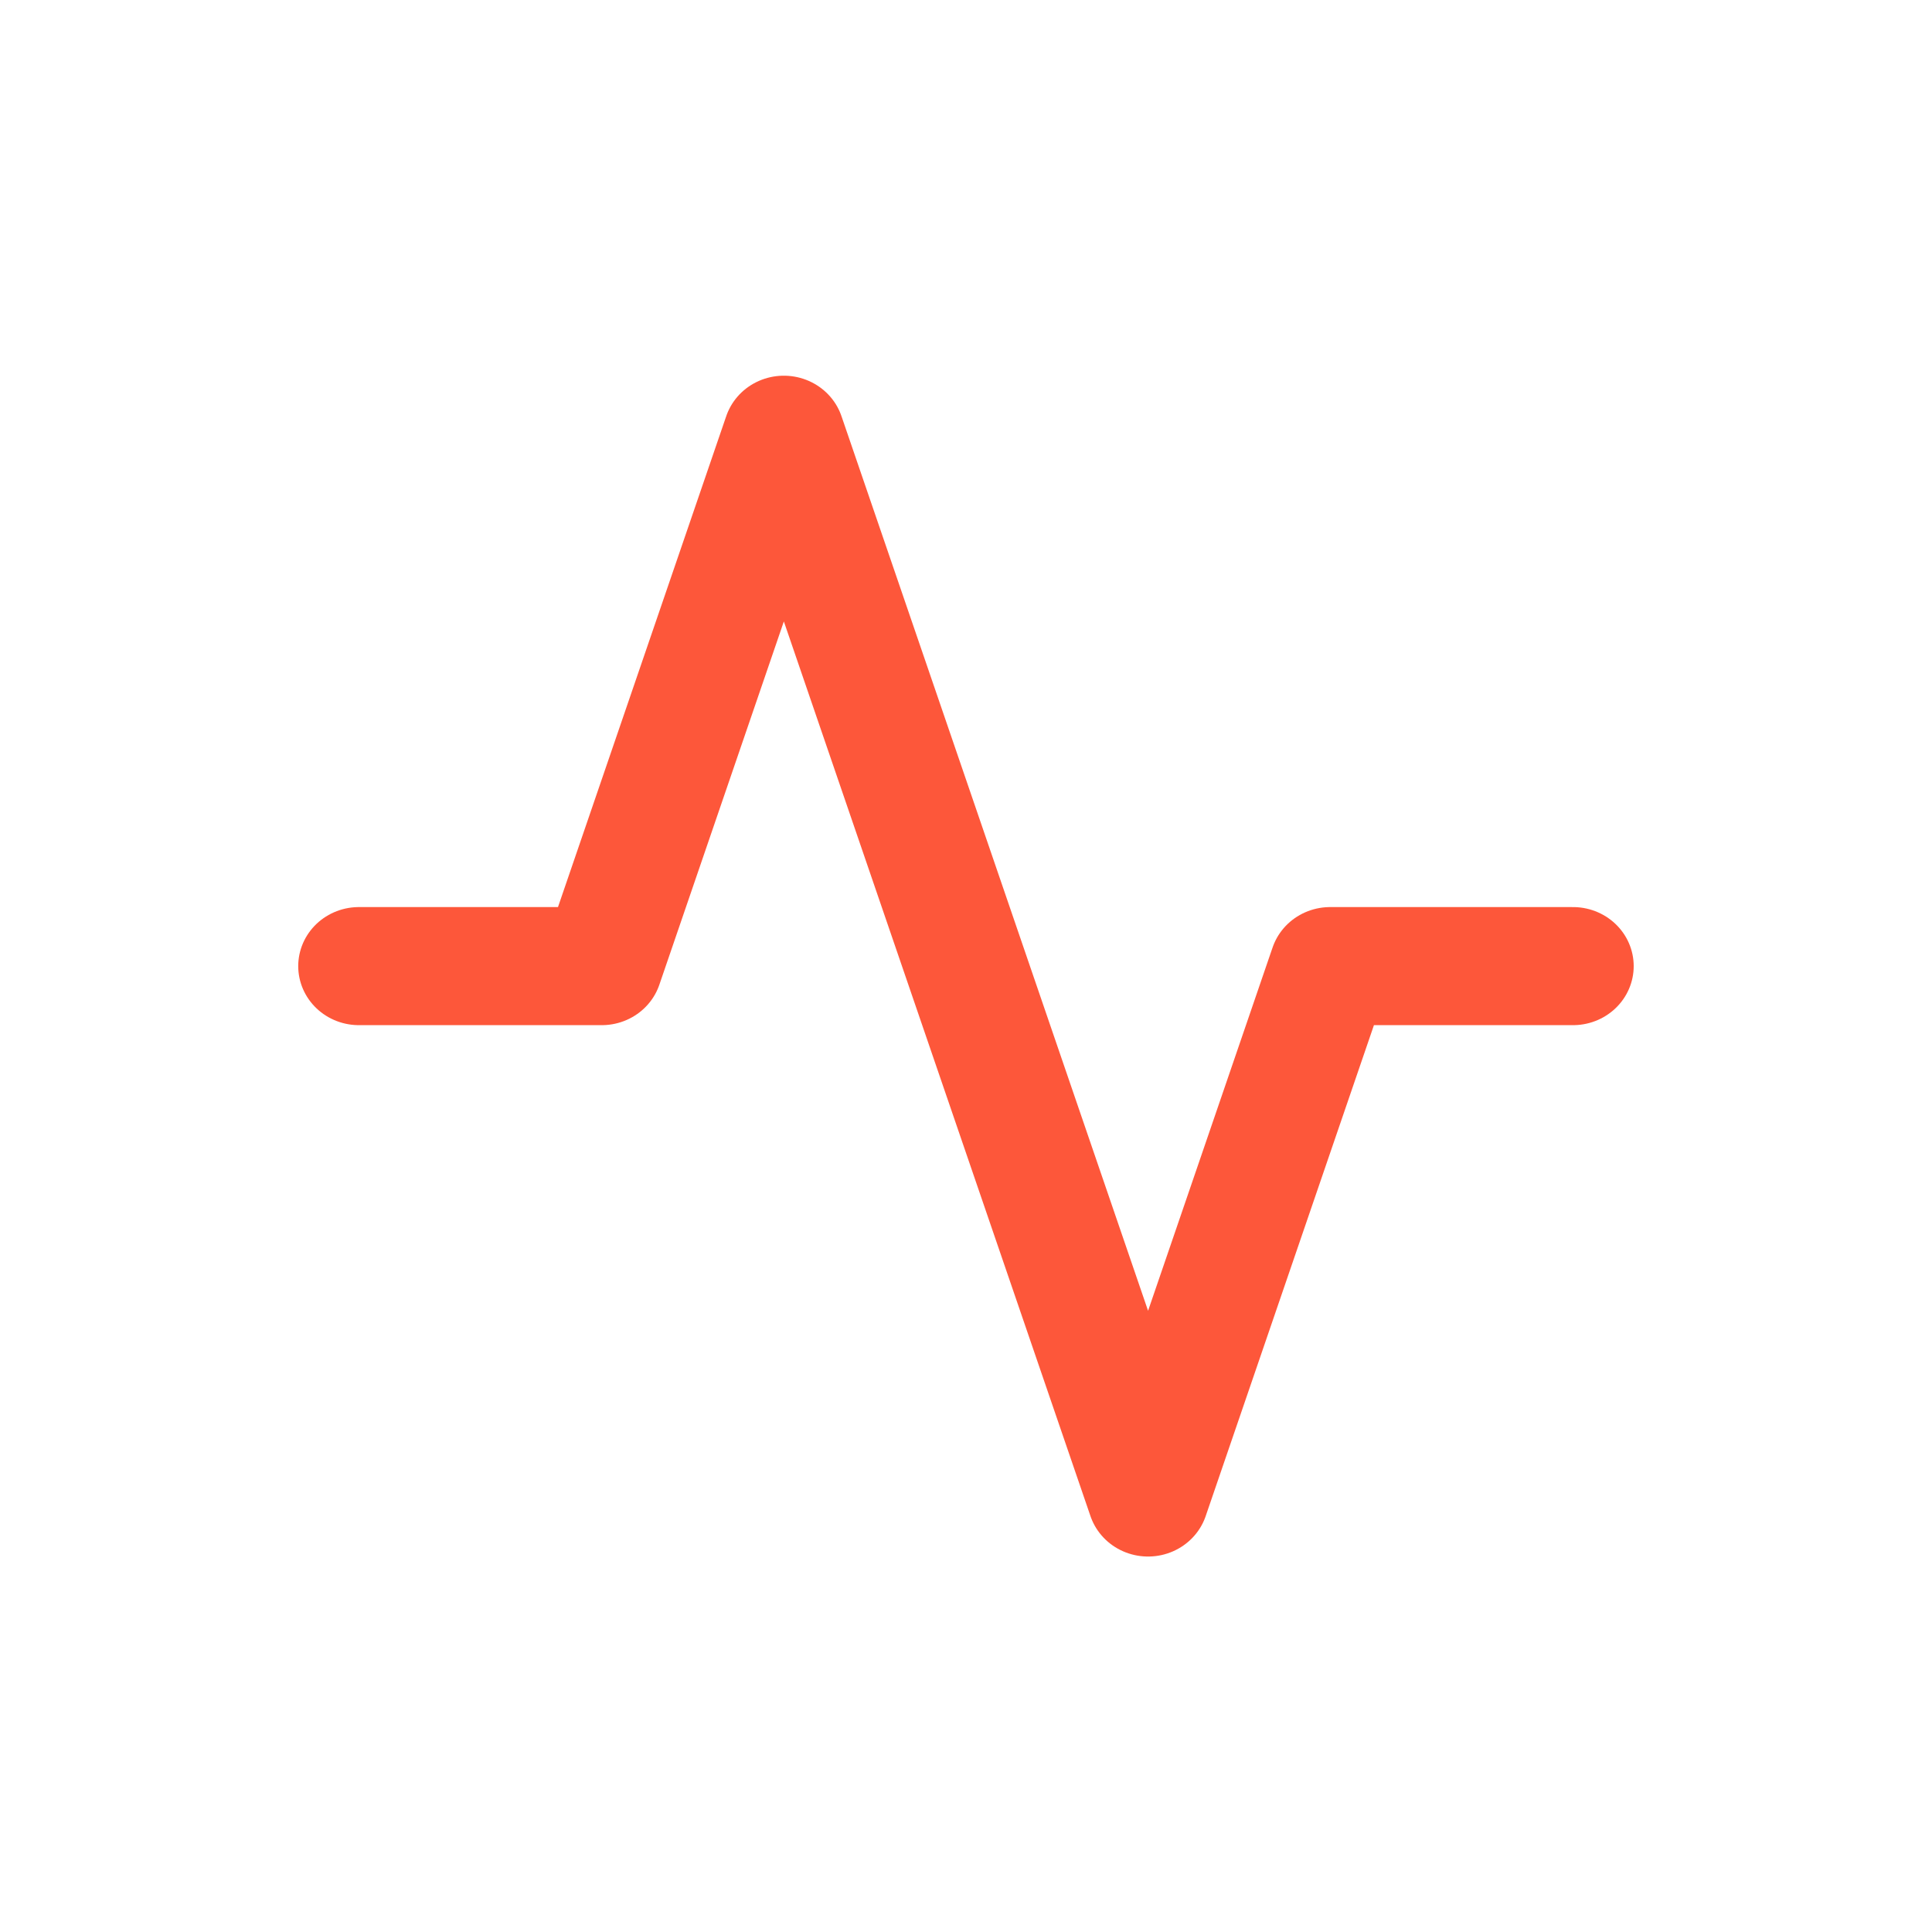
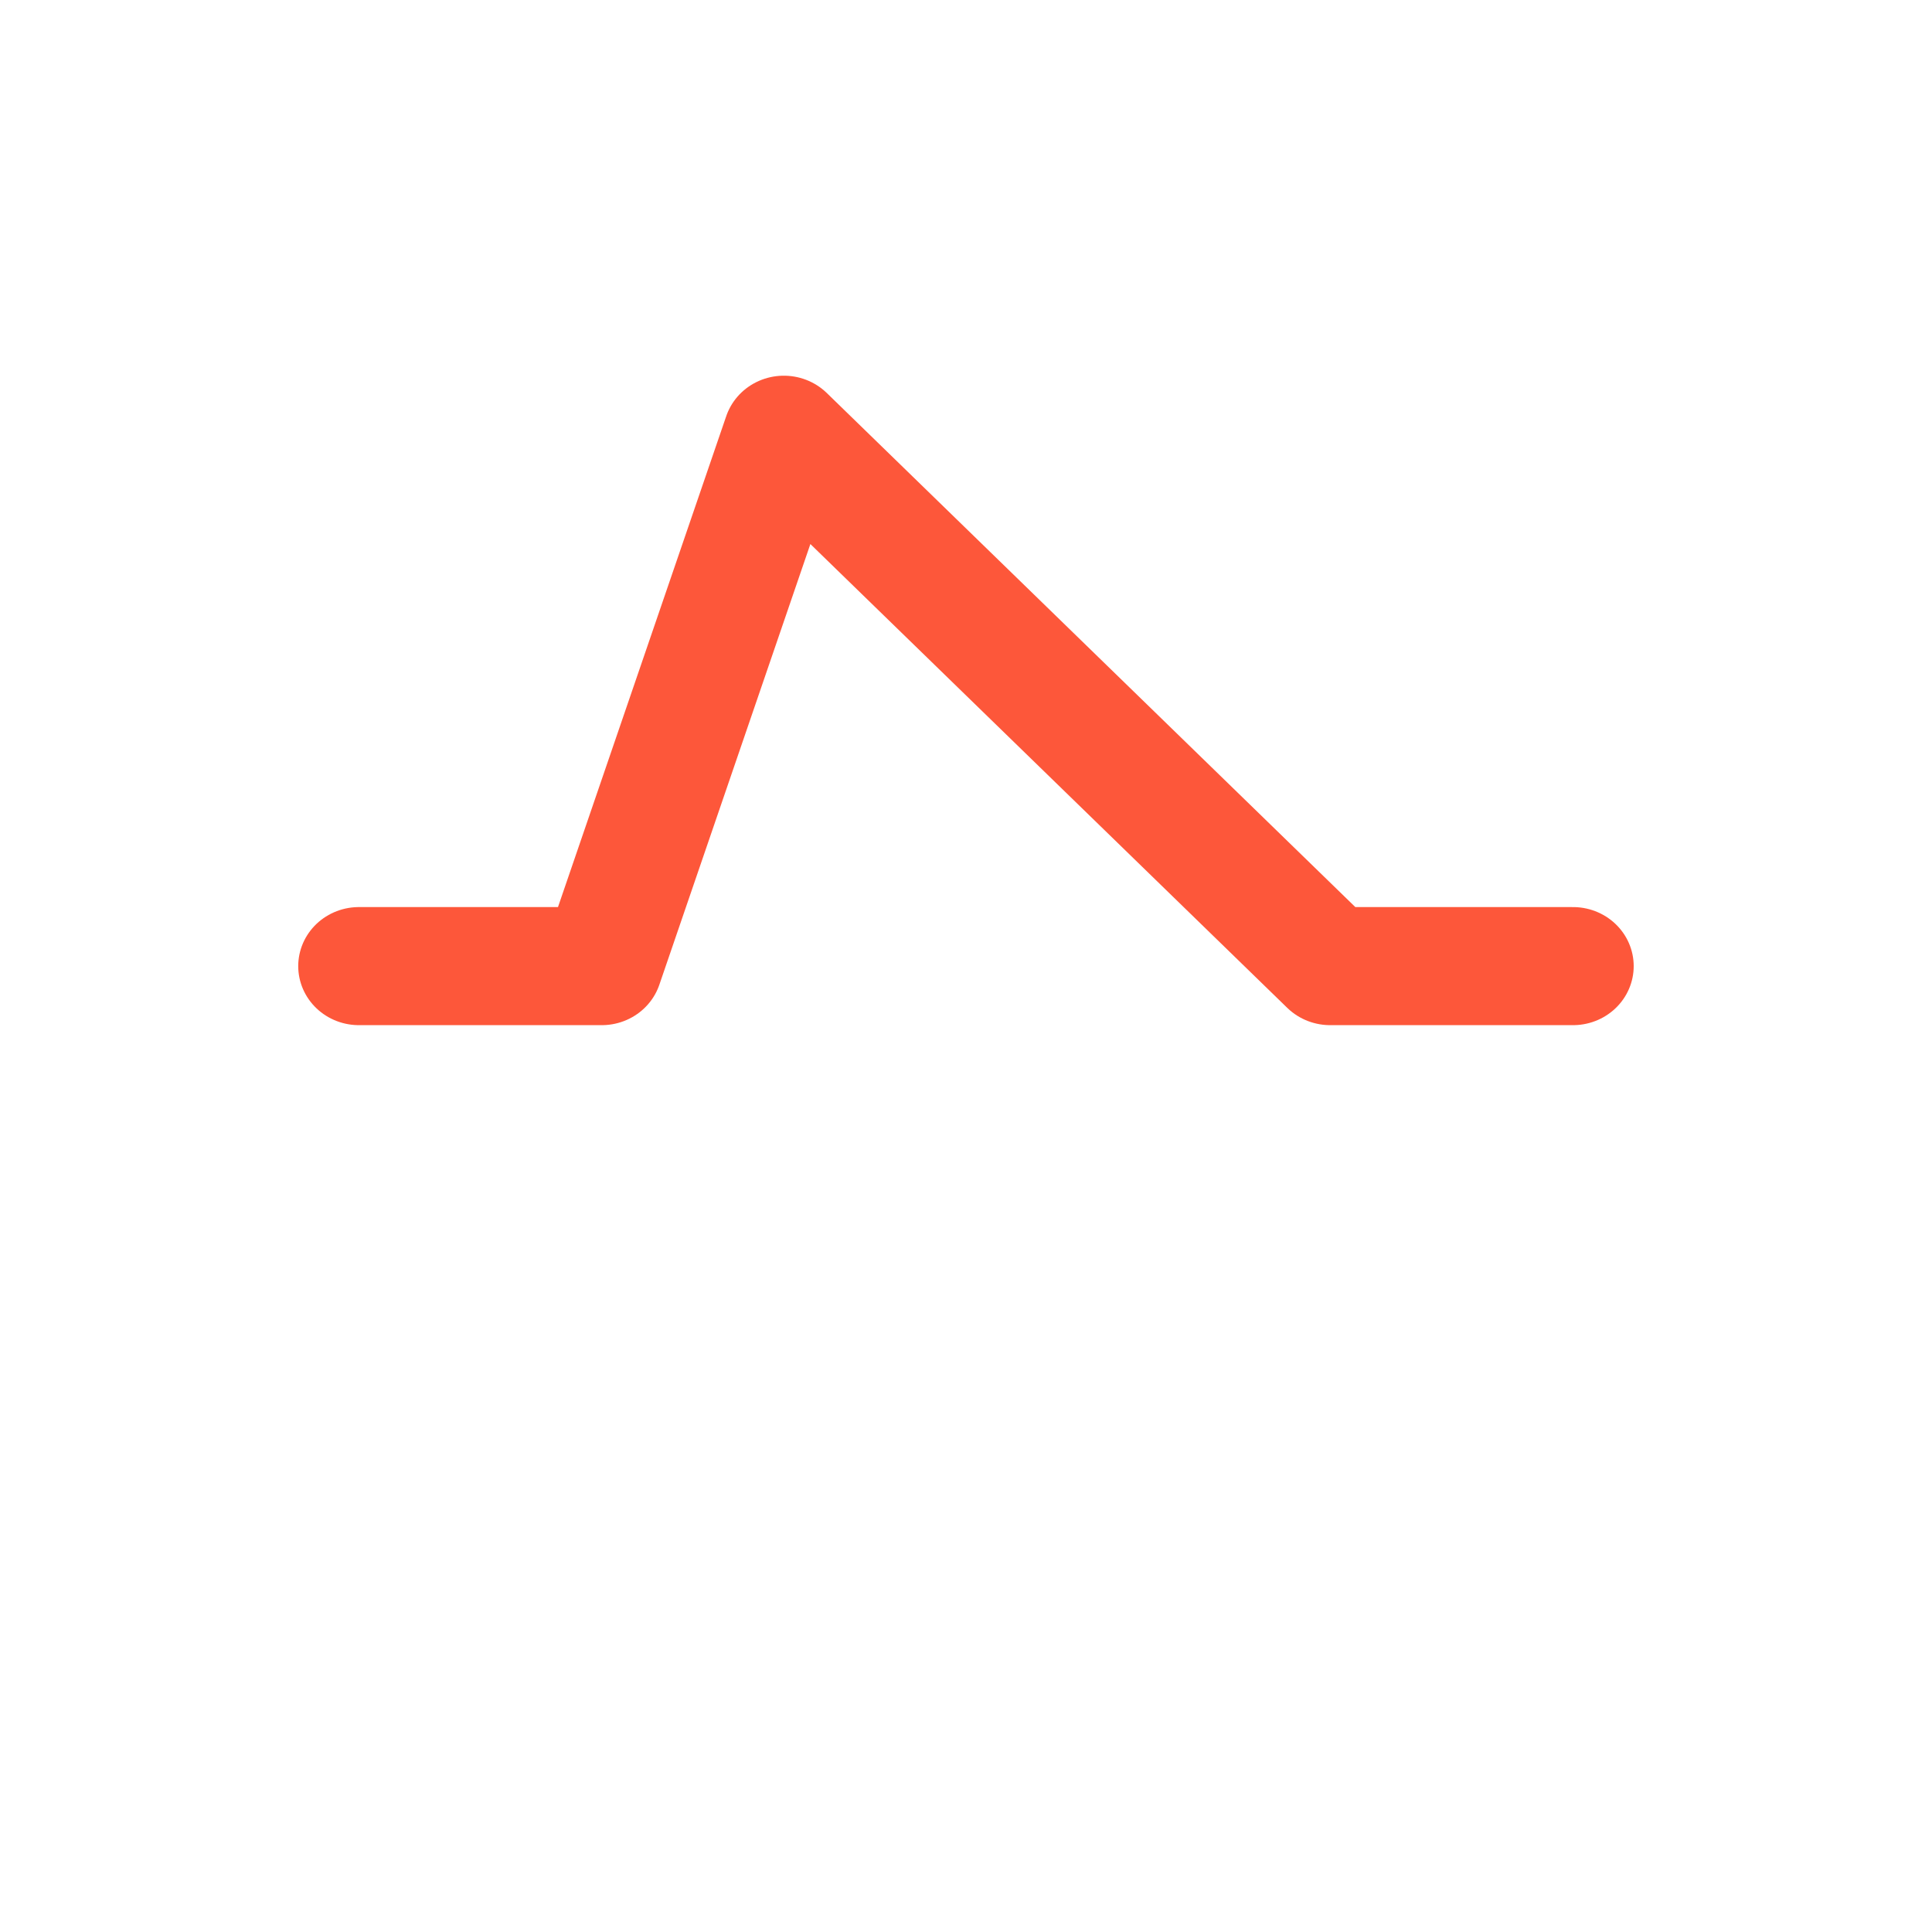
<svg xmlns="http://www.w3.org/2000/svg" width="100%" height="100%" viewBox="0 0 50 50" version="1.1" xml:space="preserve" style="fill-rule:evenodd;clip-rule:evenodd;stroke-linecap:round;stroke-linejoin:round;">
  <g transform="matrix(1.571,0,0,1.528,6.147,6.667)">
-     <path d="M22,12L18,12L15,21L9,3L6,12L2,12" style="fill:none;fill-rule:nonzero;stroke:rgb(253,87,58);stroke-width:2px;" />
+     <path d="M22,12L18,12L9,3L6,12L2,12" style="fill:none;fill-rule:nonzero;stroke:rgb(253,87,58);stroke-width:2px;" />
  </g>
</svg>